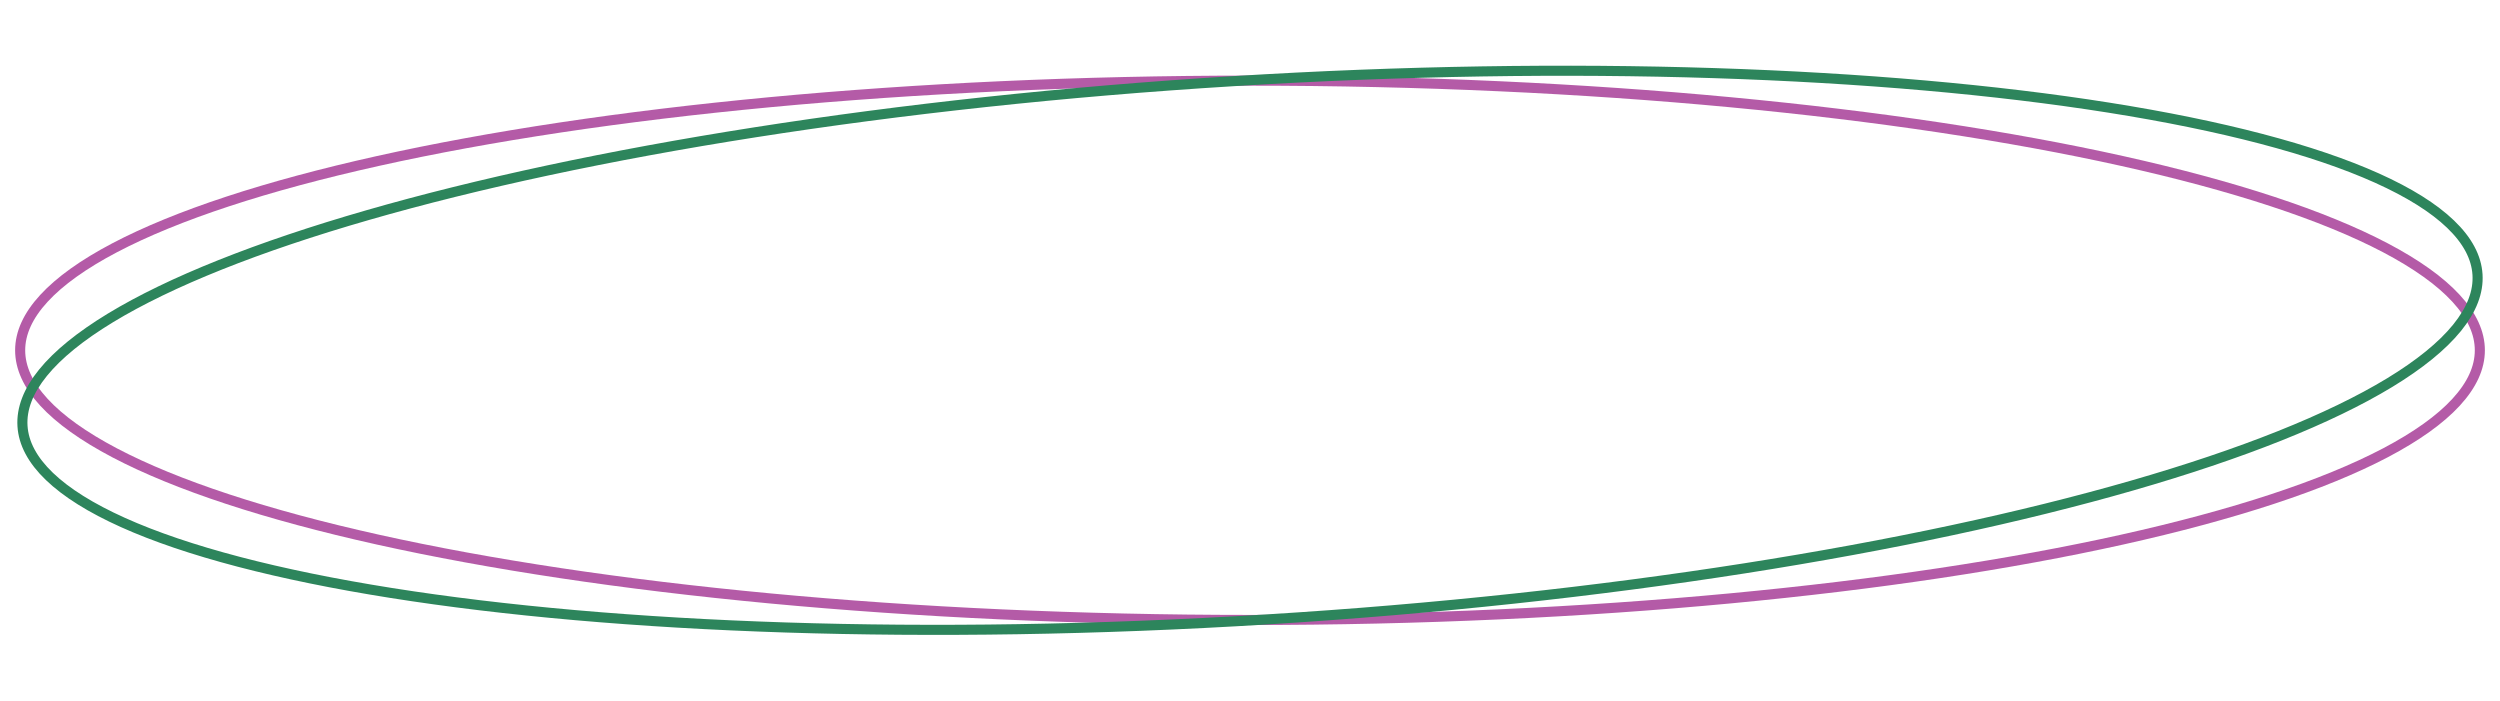
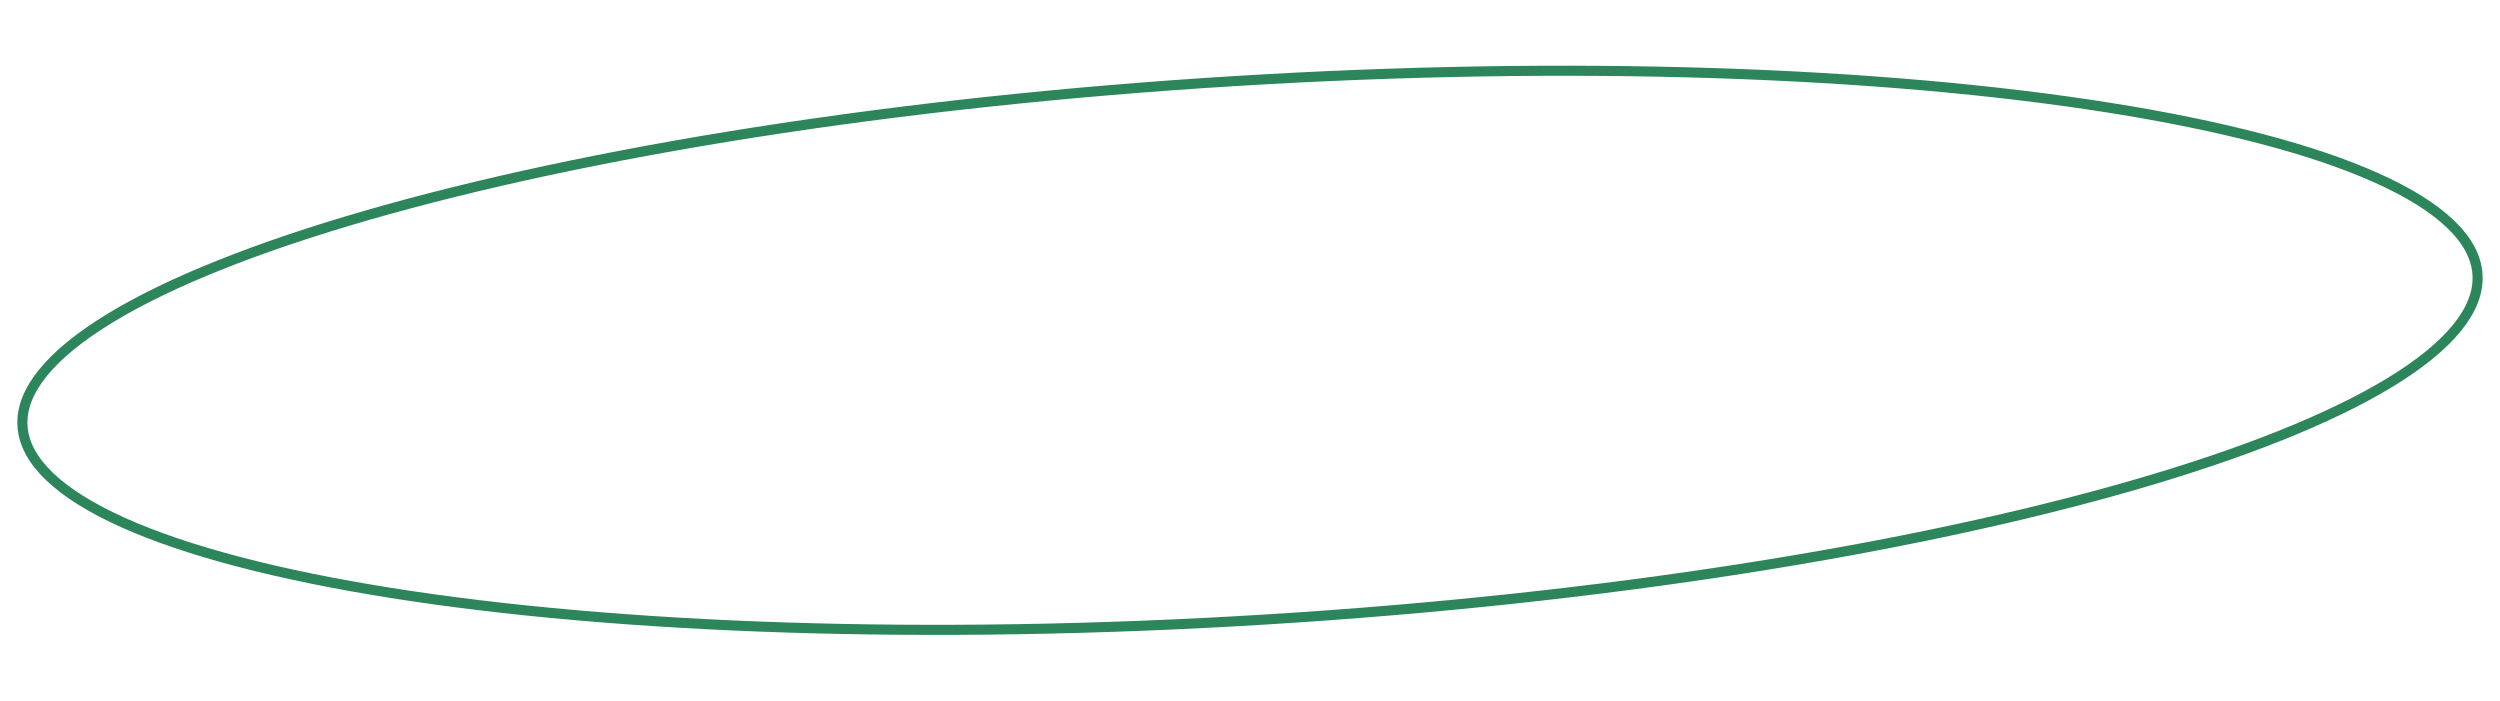
<svg xmlns="http://www.w3.org/2000/svg" width="496" height="139" viewBox="0 0 496 139" fill="none">
-   <path d="M492 69.5C492 72.937 490.439 76.38 487.286 79.807C484.129 83.239 479.424 86.598 473.281 89.829C460.997 96.29 443.155 102.138 421.024 107.061C376.778 116.904 315.604 123 248 123C180.396 123 119.222 116.904 74.976 107.061C52.845 102.138 35.003 96.29 22.719 89.829C16.576 86.598 11.871 83.239 8.713 79.807C5.561 76.38 4 72.937 4 69.5C4 66.063 5.561 62.62 8.713 59.193C11.871 55.761 16.576 52.402 22.719 49.171C35.003 42.71 52.845 36.862 74.976 31.939C119.222 22.096 180.396 16 248 16C315.604 16 376.778 22.096 421.024 31.939C443.155 36.862 460.997 42.71 473.281 49.171C479.424 52.402 484.129 55.761 487.286 59.193C490.439 62.62 492 66.063 492 69.5Z" stroke="#B45BA7" stroke-width="2" />
  <path d="M491.537 54.475C491.749 57.905 490.402 61.437 487.467 65.052C484.527 68.672 480.038 72.314 474.106 75.918C462.242 83.123 444.795 90.059 423.009 96.335C379.453 108.884 318.771 118.735 251.295 122.898C183.819 127.062 122.385 124.744 77.617 117.645C55.225 114.094 37.057 109.355 24.398 103.663C18.068 100.816 13.165 97.754 9.802 94.522C6.445 91.296 4.675 87.956 4.463 84.525C4.251 81.095 5.598 77.563 8.533 73.948C11.473 70.328 15.962 66.686 21.895 63.083C33.758 55.877 51.205 48.941 72.991 42.665C116.547 30.116 177.229 20.265 244.706 16.102C312.182 11.938 373.615 14.256 418.383 21.355C440.775 24.906 458.943 29.645 471.602 35.337C477.932 38.184 482.835 41.246 486.198 44.478C489.555 47.704 491.325 51.044 491.537 54.475Z" stroke="#2D855C" stroke-width="2" />
</svg>